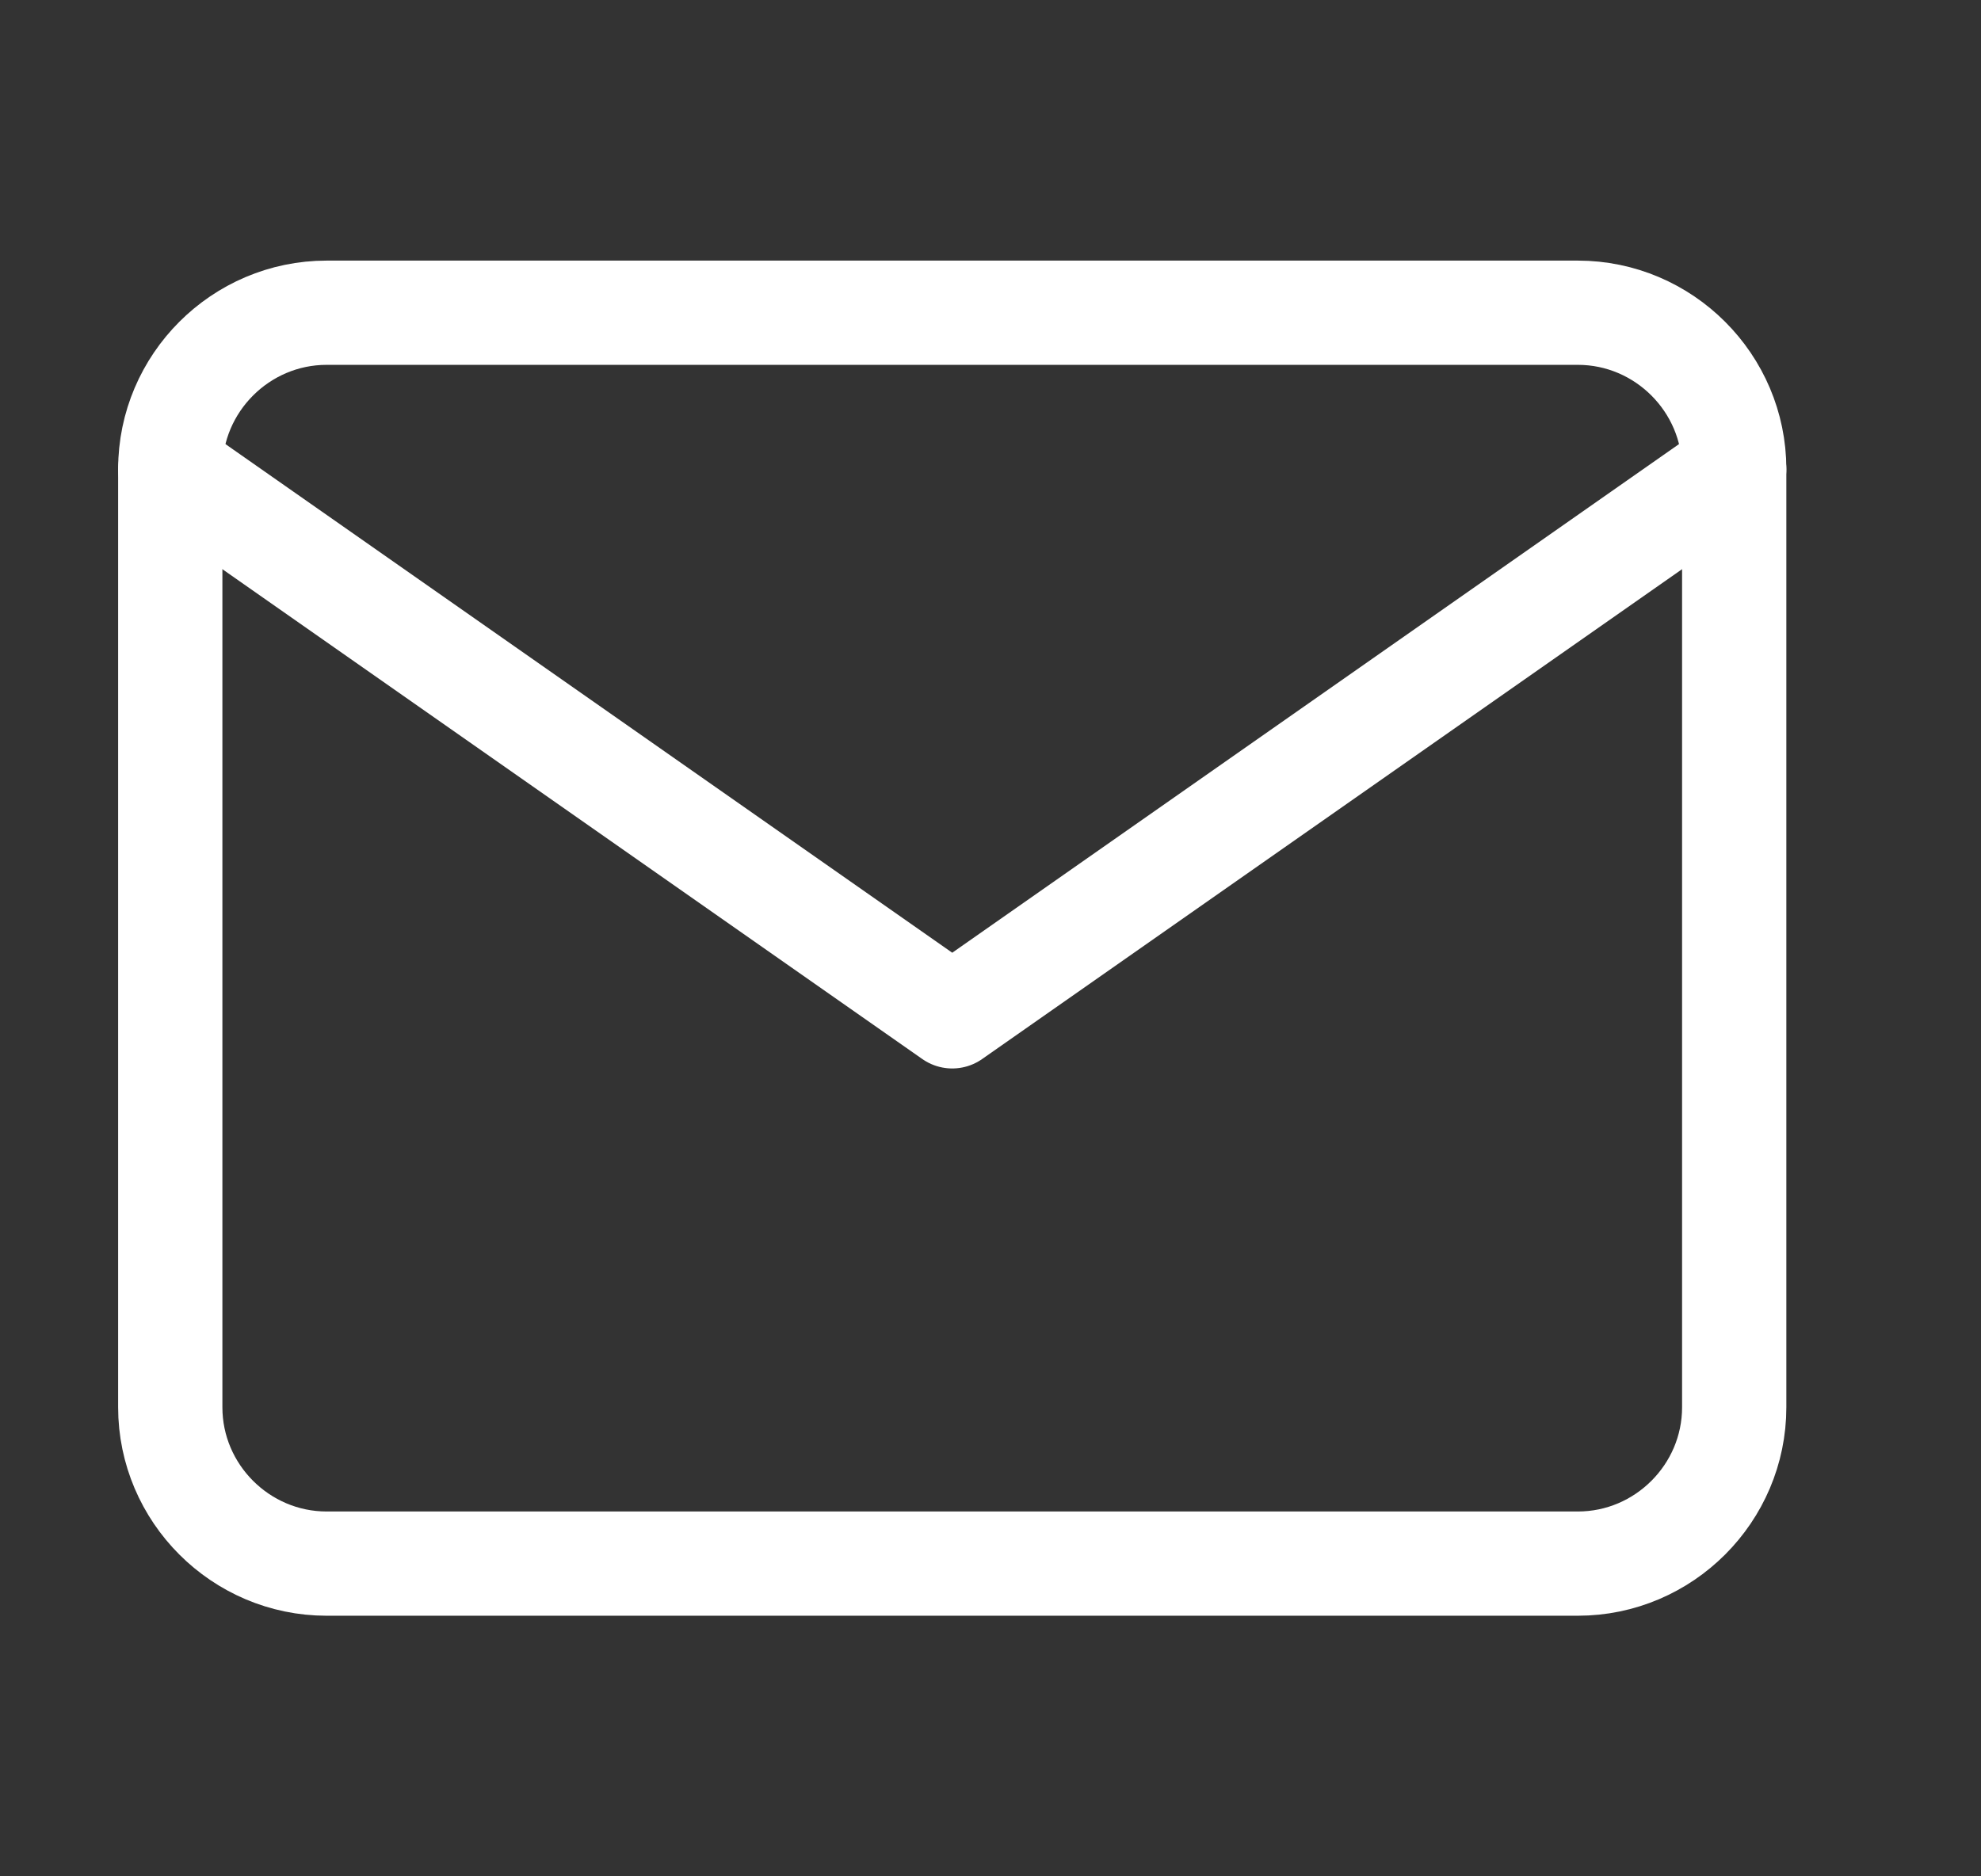
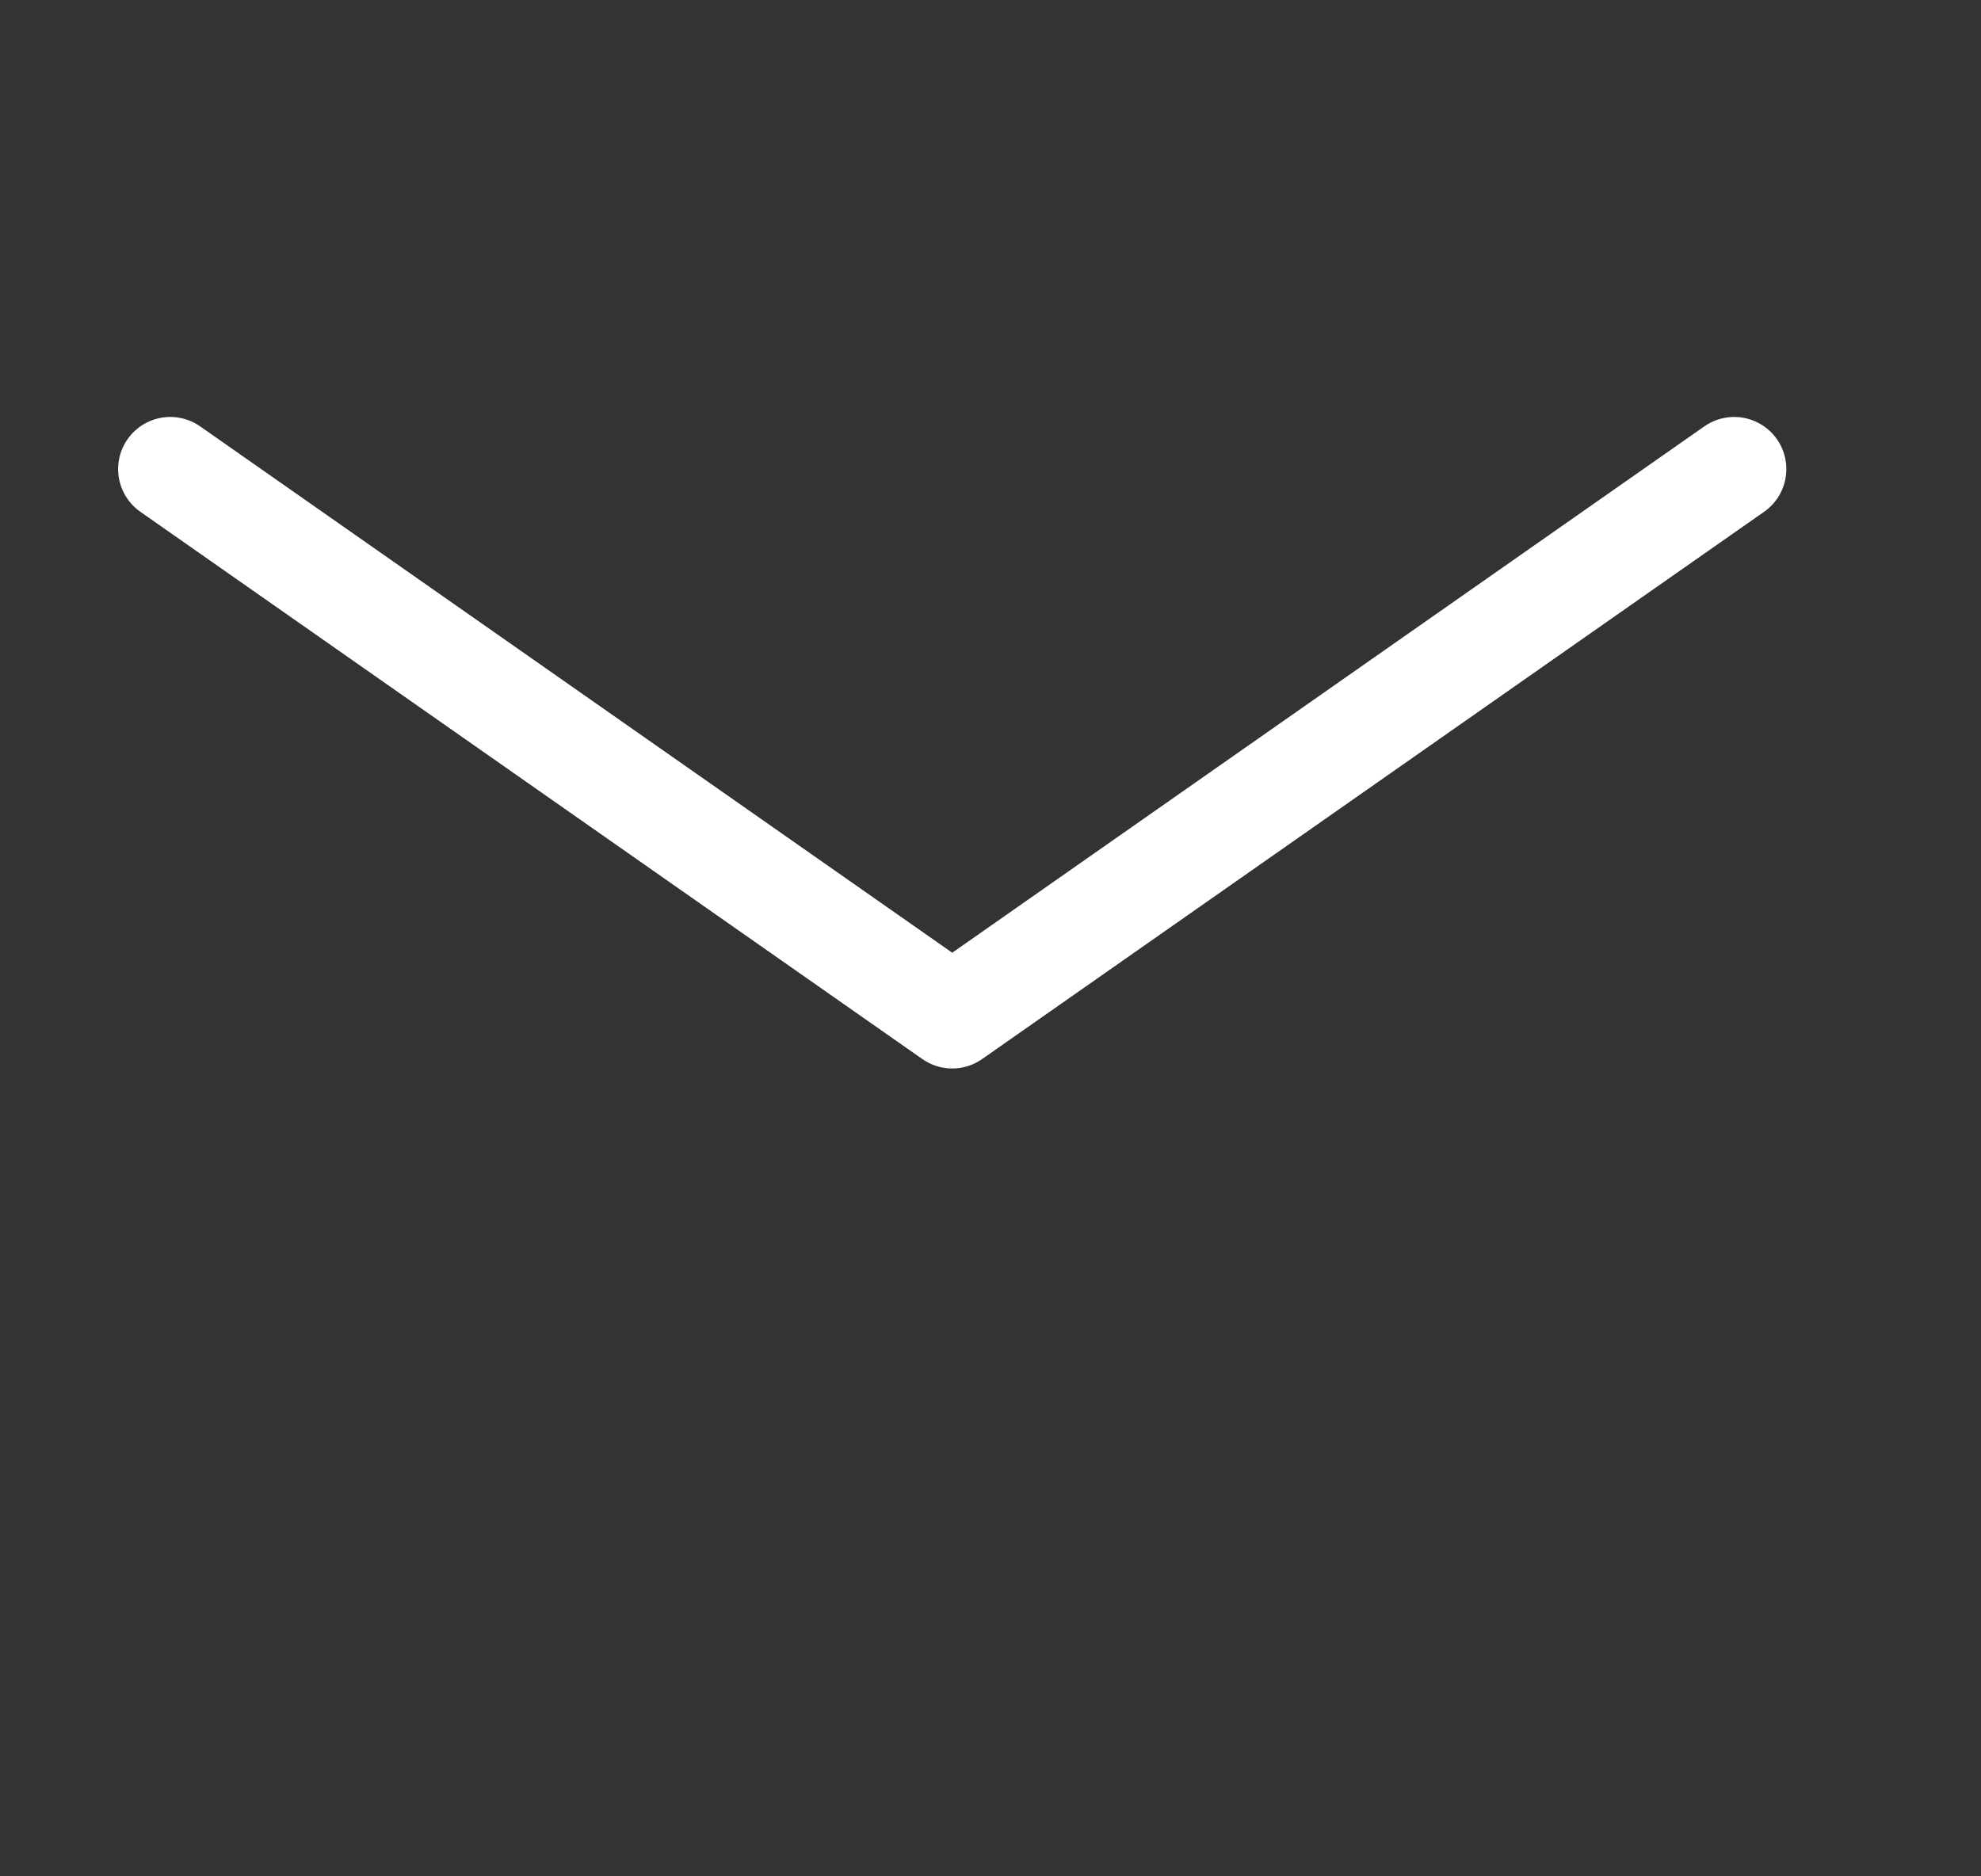
<svg xmlns="http://www.w3.org/2000/svg" width="19" height="18" fill="none">
  <rect width="100%" height="100%" fill="#333333" stroke="none" />
-   <path d="M3.133 3h12c.825 0 1.5.675 1.5 1.5v9c0 .825-.675 1.5-1.5 1.5h-12c-.825 0-1.5-.675-1.5-1.5v-9c0-.825.675-1.5 1.5-1.5Z" stroke="#fff" stroke-linecap="round" stroke-linejoin="round" />
  <path d="m16.633 4.5-7.5 5.25-7.5-5.25" stroke="#fff" stroke-linecap="round" stroke-linejoin="round" />
</svg>